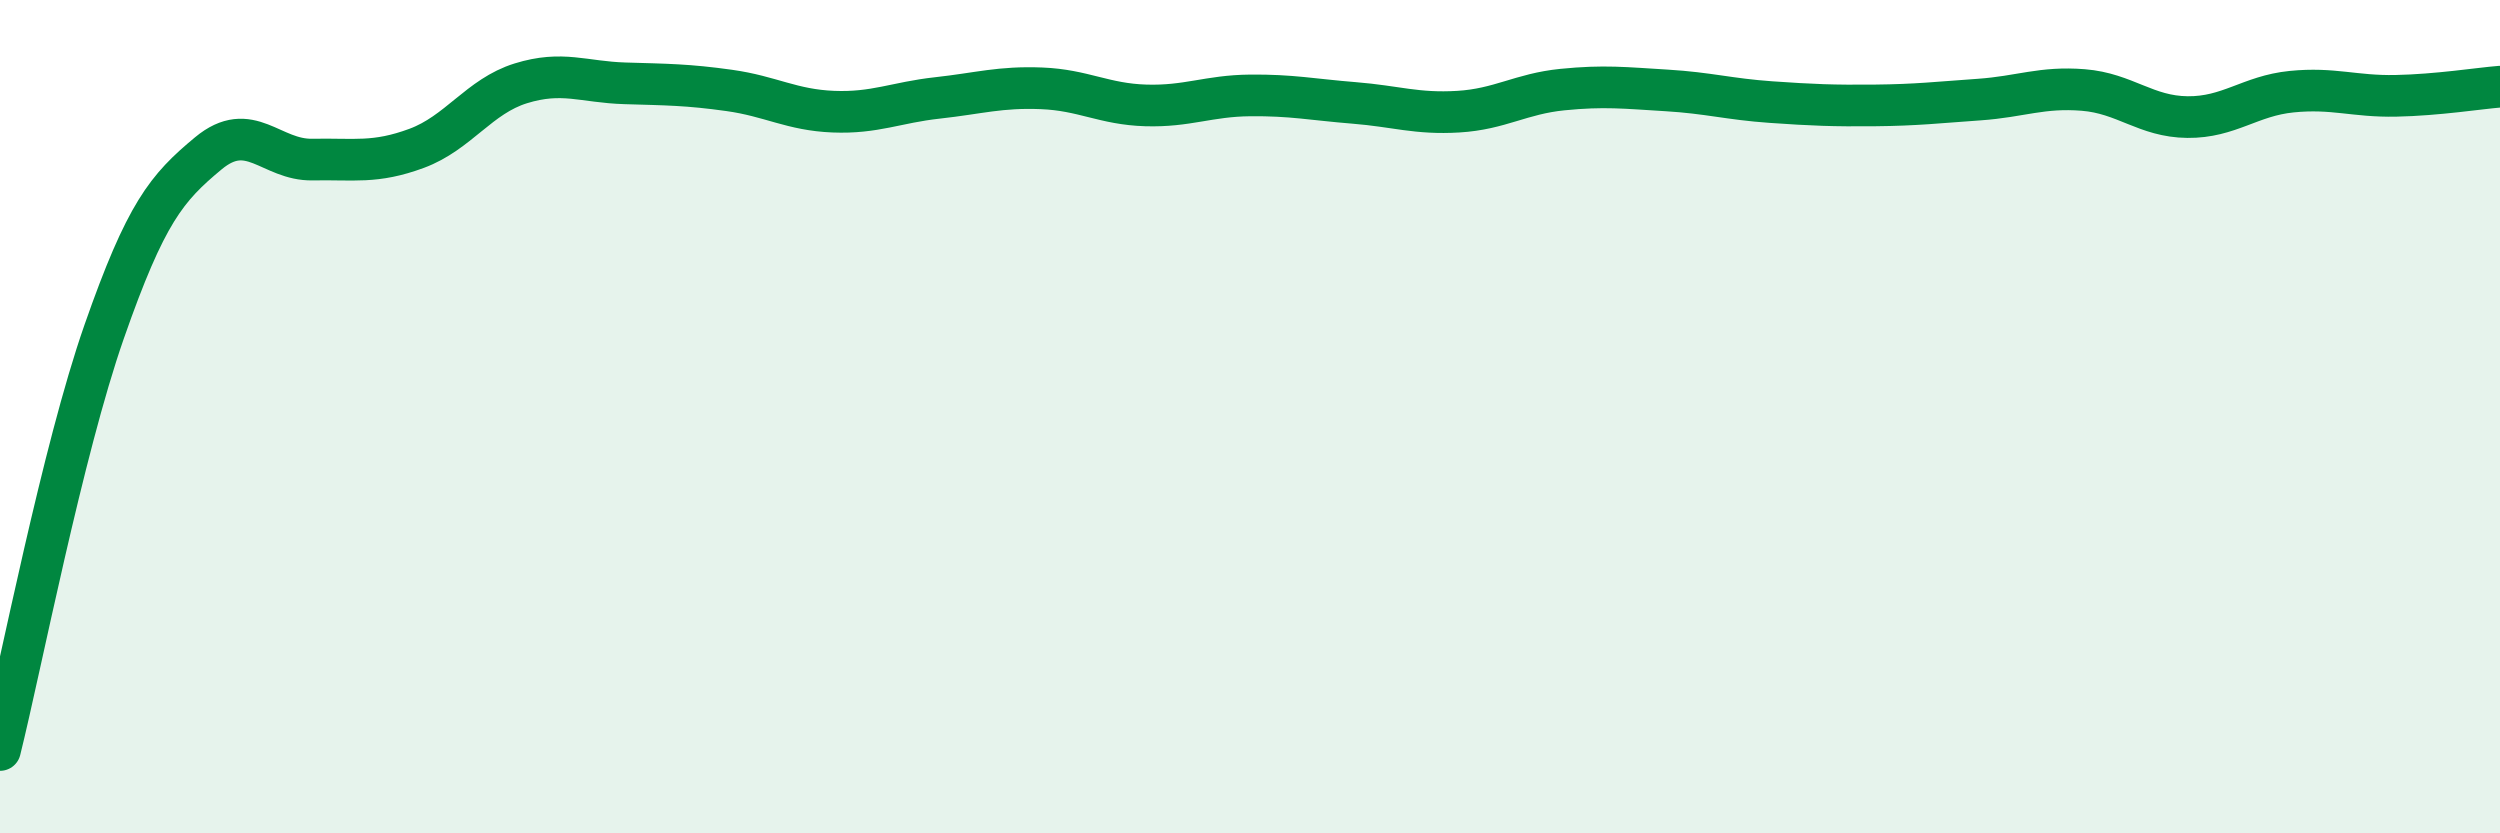
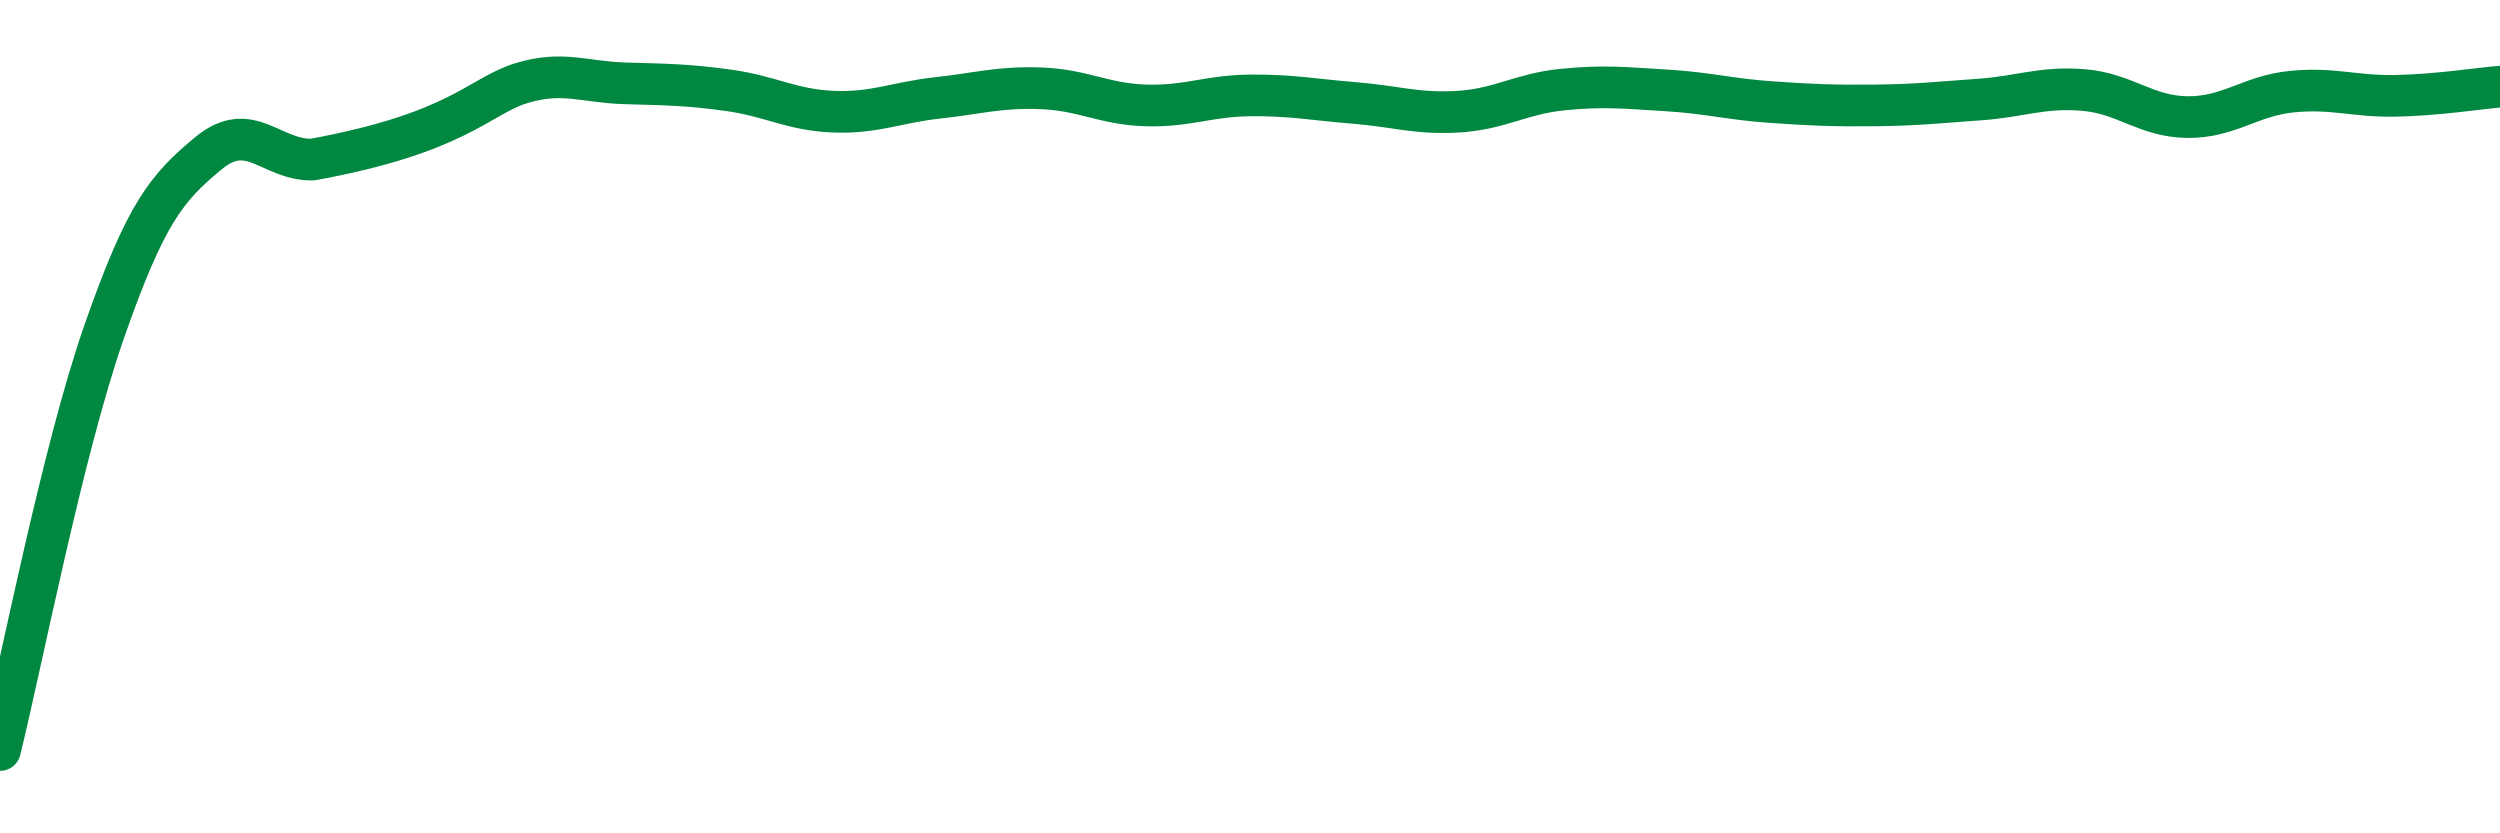
<svg xmlns="http://www.w3.org/2000/svg" width="60" height="20" viewBox="0 0 60 20">
-   <path d="M 0,18 C 0.5,15.99 1.5,10.82 2.5,7.96 C 3.5,5.1 4,4.51 5,3.68 C 6,2.85 6.5,3.85 7.5,3.83 C 8.5,3.81 9,3.93 10,3.56 C 11,3.19 11.5,2.31 12.5,2 C 13.5,1.69 14,1.97 15,2 C 16,2.03 16.5,2.03 17.5,2.17 C 18.5,2.31 19,2.64 20,2.68 C 21,2.72 21.5,2.46 22.5,2.35 C 23.5,2.24 24,2.08 25,2.12 C 26,2.16 26.5,2.5 27.5,2.53 C 28.5,2.56 29,2.3 30,2.29 C 31,2.28 31.5,2.39 32.5,2.47 C 33.5,2.55 34,2.74 35,2.68 C 36,2.62 36.5,2.25 37.5,2.15 C 38.5,2.05 39,2.11 40,2.17 C 41,2.23 41.5,2.38 42.5,2.45 C 43.5,2.52 44,2.54 45,2.53 C 46,2.52 46.5,2.46 47.5,2.39 C 48.5,2.32 49,2.08 50,2.16 C 51,2.24 51.5,2.8 52.5,2.81 C 53.5,2.82 54,2.3 55,2.2 C 56,2.1 56.5,2.32 57.5,2.3 C 58.5,2.28 59.5,2.12 60,2.08L60 20L0 20Z" fill="#008740" opacity="0.1" stroke-linecap="round" stroke-linejoin="round" />
-   <path d="M 0,18 C 0.5,15.99 1.5,10.82 2.5,7.96 C 3.5,5.1 4,4.51 5,3.68 C 6,2.85 6.5,3.85 7.5,3.83 C 8.5,3.81 9,3.93 10,3.56 C 11,3.19 11.5,2.31 12.5,2 C 13.5,1.69 14,1.97 15,2 C 16,2.03 16.5,2.03 17.5,2.17 C 18.5,2.31 19,2.64 20,2.68 C 21,2.72 21.5,2.46 22.5,2.35 C 23.5,2.24 24,2.08 25,2.12 C 26,2.16 26.5,2.5 27.5,2.53 C 28.5,2.56 29,2.3 30,2.29 C 31,2.28 31.5,2.39 32.5,2.47 C 33.5,2.55 34,2.74 35,2.68 C 36,2.62 36.5,2.25 37.5,2.15 C 38.5,2.05 39,2.11 40,2.17 C 41,2.23 41.5,2.38 42.5,2.45 C 43.5,2.52 44,2.54 45,2.53 C 46,2.52 46.5,2.46 47.5,2.39 C 48.5,2.32 49,2.08 50,2.16 C 51,2.24 51.5,2.8 52.5,2.81 C 53.5,2.82 54,2.3 55,2.2 C 56,2.1 56.5,2.32 57.5,2.3 C 58.5,2.28 59.5,2.12 60,2.08" stroke="#008740" stroke-width="1" fill="none" stroke-linecap="round" stroke-linejoin="round" />
+   <path d="M 0,18 C 0.5,15.99 1.5,10.82 2.5,7.96 C 3.5,5.1 4,4.51 5,3.68 C 6,2.85 6.5,3.85 7.5,3.83 C 11,3.19 11.5,2.31 12.5,2 C 13.5,1.69 14,1.97 15,2 C 16,2.03 16.5,2.03 17.5,2.17 C 18.5,2.31 19,2.64 20,2.68 C 21,2.72 21.5,2.46 22.5,2.35 C 23.5,2.24 24,2.08 25,2.12 C 26,2.16 26.5,2.5 27.5,2.53 C 28.5,2.56 29,2.3 30,2.29 C 31,2.28 31.5,2.39 32.5,2.47 C 33.5,2.55 34,2.74 35,2.68 C 36,2.62 36.5,2.25 37.5,2.15 C 38.5,2.05 39,2.11 40,2.17 C 41,2.23 41.5,2.38 42.5,2.45 C 43.5,2.52 44,2.54 45,2.53 C 46,2.52 46.5,2.46 47.5,2.39 C 48.5,2.32 49,2.08 50,2.16 C 51,2.24 51.5,2.8 52.5,2.81 C 53.5,2.82 54,2.3 55,2.2 C 56,2.1 56.5,2.32 57.5,2.3 C 58.5,2.28 59.5,2.12 60,2.08" stroke="#008740" stroke-width="1" fill="none" stroke-linecap="round" stroke-linejoin="round" />
</svg>